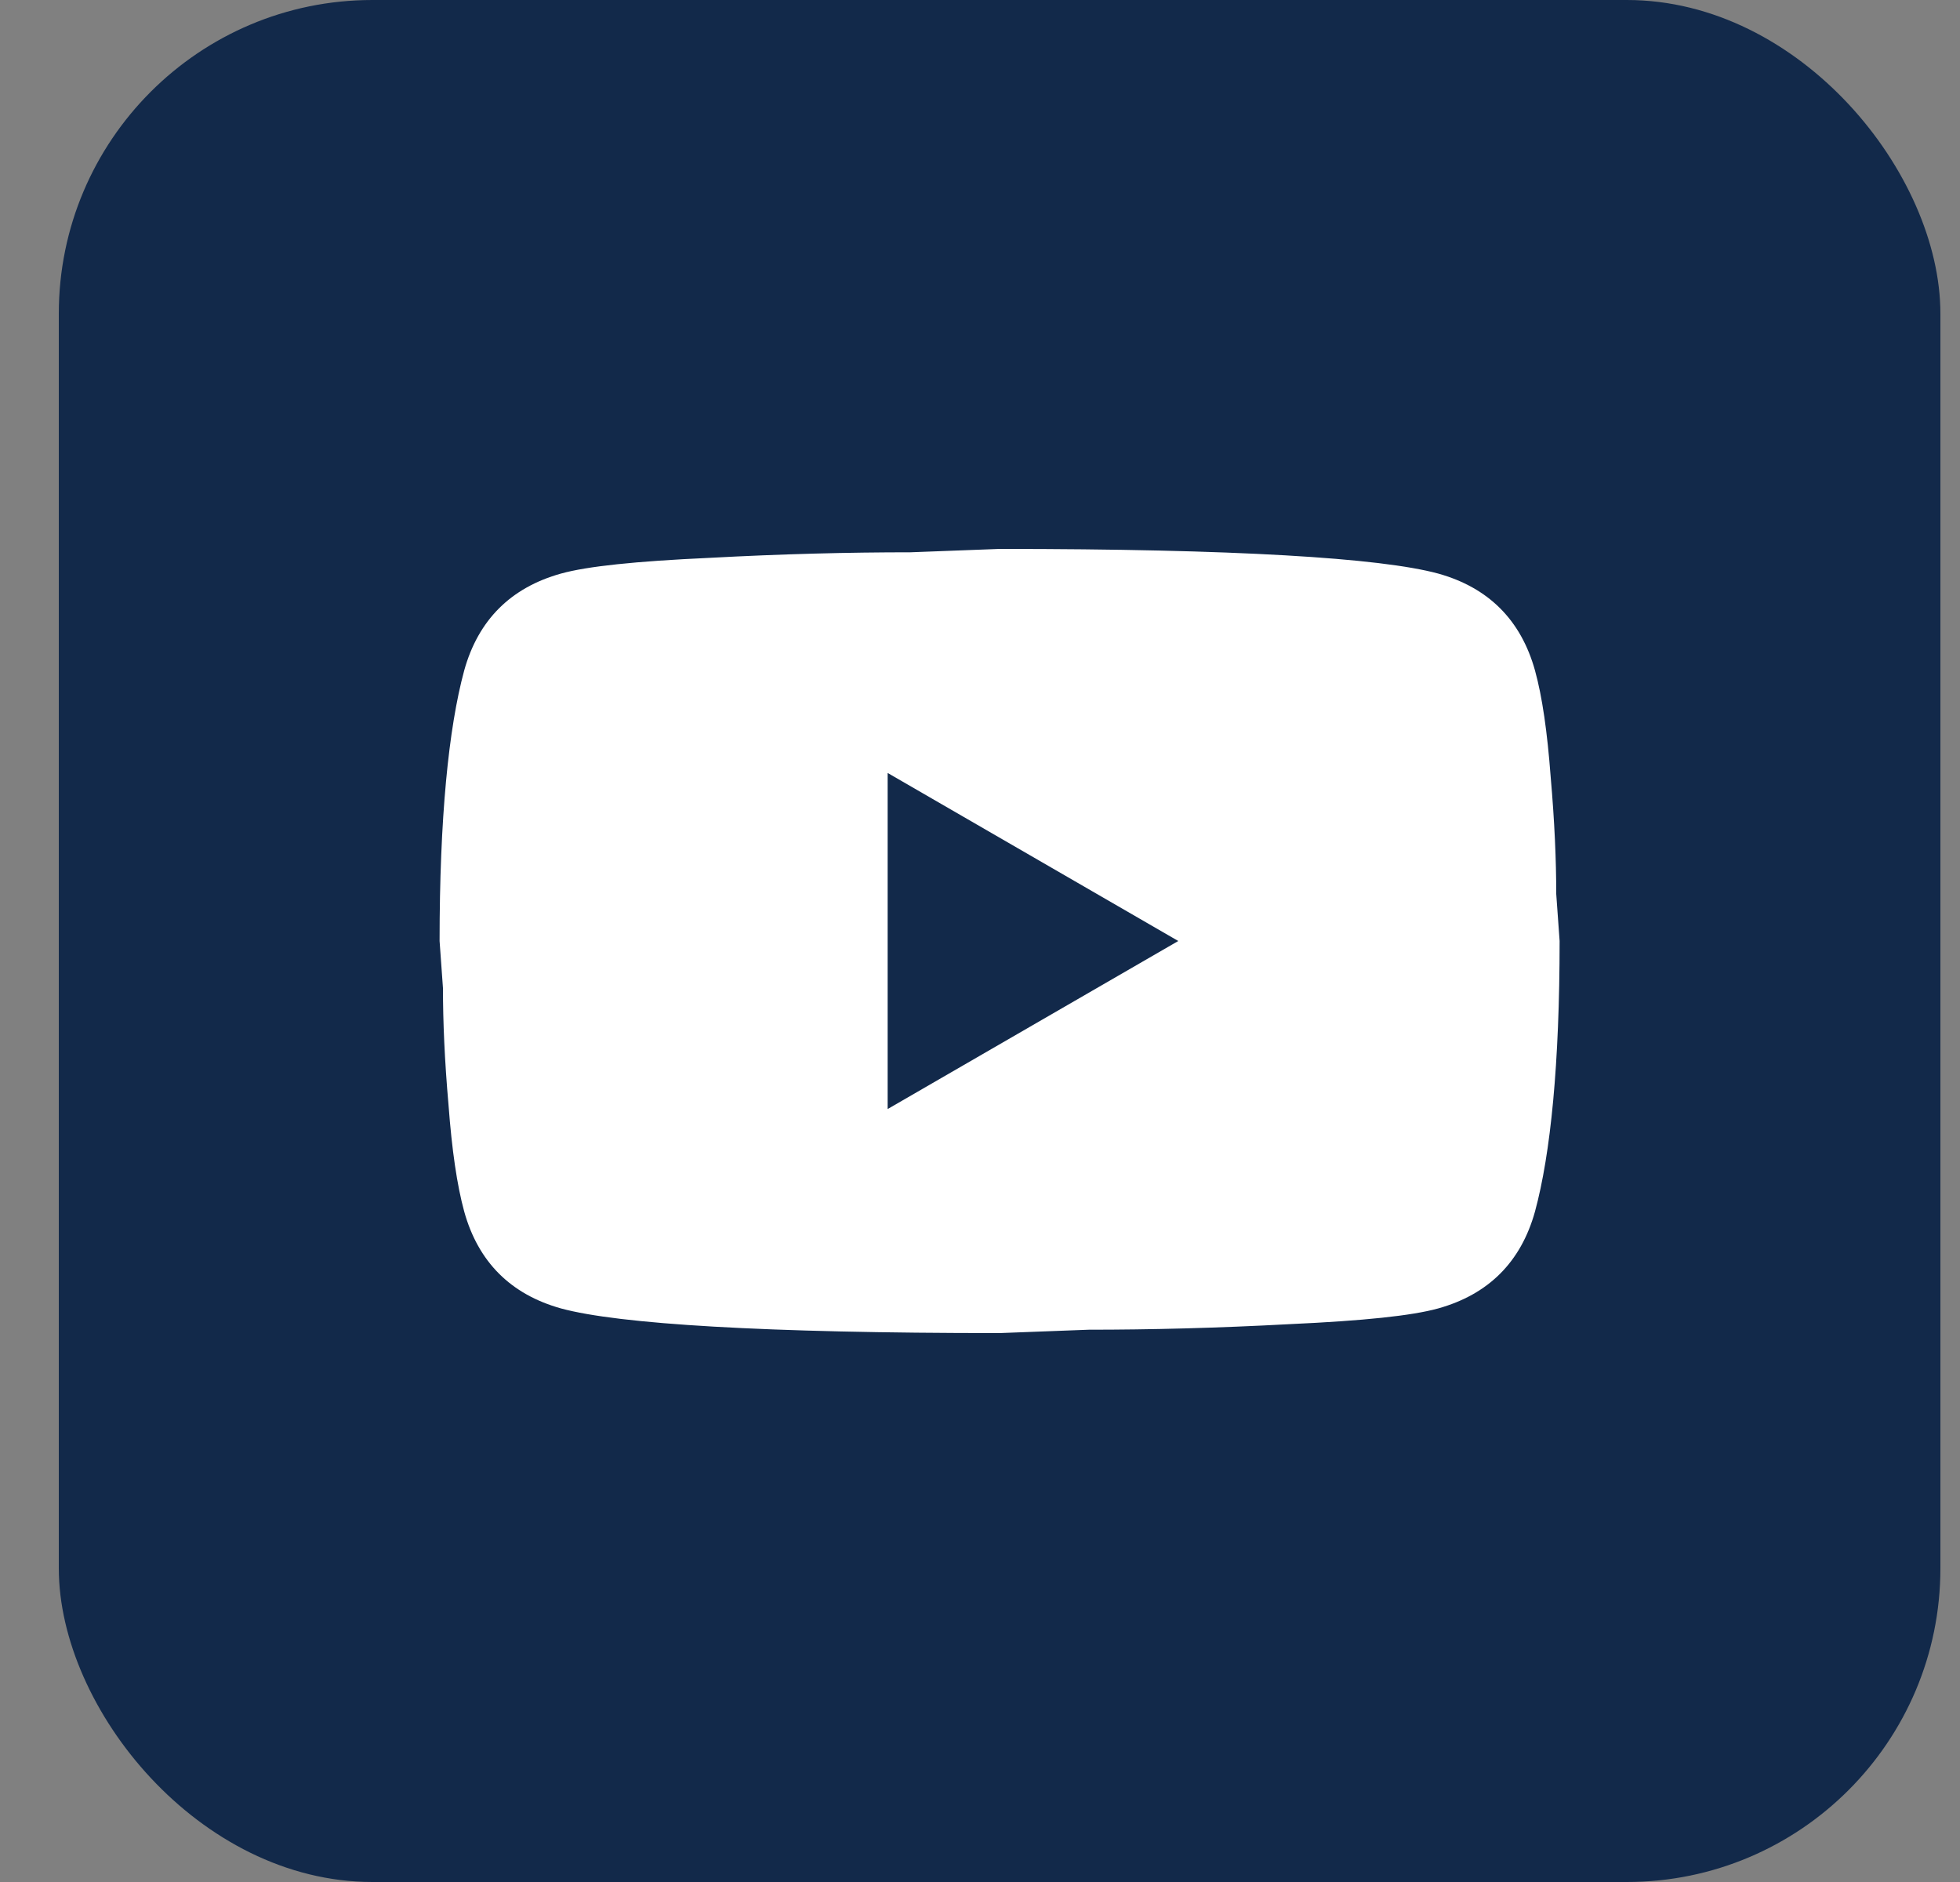
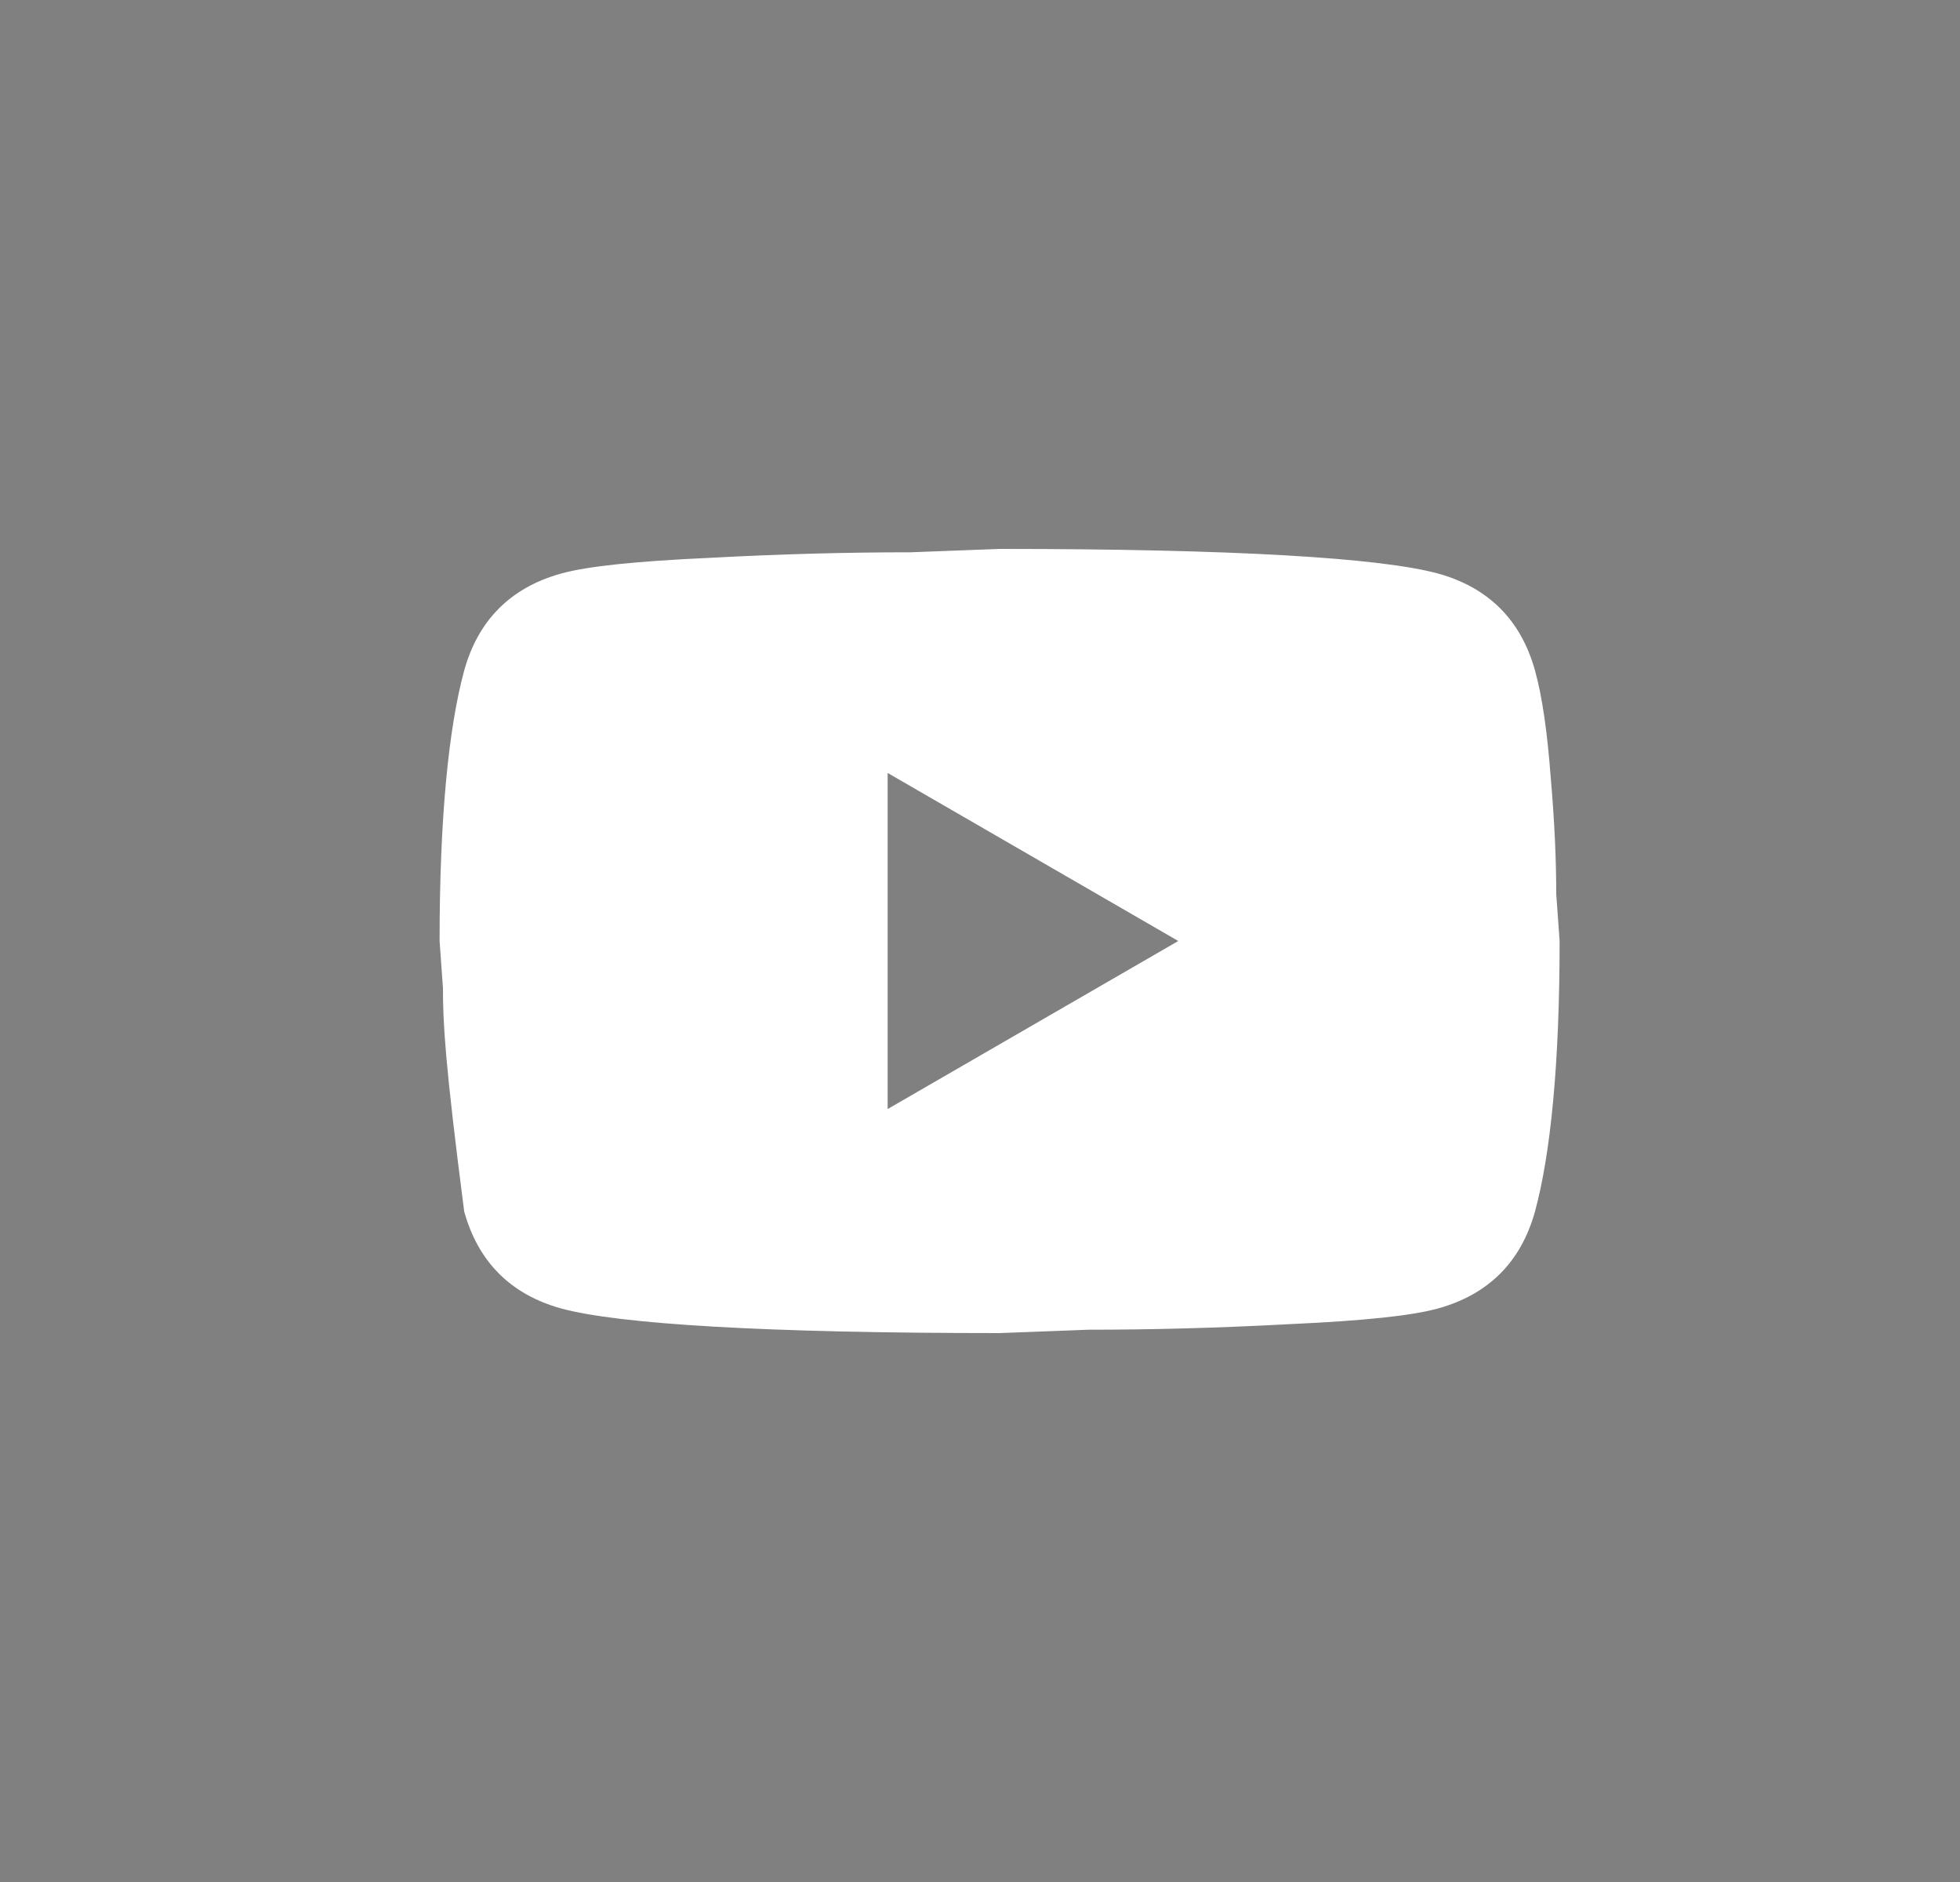
<svg xmlns="http://www.w3.org/2000/svg" width="25" height="24" viewBox="0 0 25 24" fill="none">
  <rect x="0" y="0" width="25" height="24" fill="#808080" stroke="none" />
-   <rect x="0.75" width="24" height="24" rx="4" fill="#12294A" />
-   <path d="M11.322 14.143L15.029 12L11.322 9.857V14.143ZM19.579 8.55C19.672 8.886 19.736 9.336 19.779 9.907C19.829 10.479 19.85 10.971 19.85 11.4L19.893 12C19.893 13.564 19.779 14.714 19.579 15.45C19.4 16.093 18.986 16.507 18.343 16.686C18.007 16.779 17.393 16.843 16.45 16.886C15.521 16.936 14.671 16.957 13.886 16.957L12.75 17C9.757 17 7.893 16.886 7.157 16.686C6.514 16.507 6.1 16.093 5.921 15.45C5.829 15.114 5.764 14.664 5.721 14.093C5.671 13.521 5.65 13.029 5.65 12.6L5.607 12C5.607 10.436 5.721 9.286 5.921 8.55C6.1 7.907 6.514 7.493 7.157 7.314C7.493 7.221 8.107 7.157 9.05 7.114C9.979 7.064 10.829 7.043 11.614 7.043L12.75 7C15.743 7 17.607 7.114 18.343 7.314C18.986 7.493 19.4 7.907 19.579 8.55Z" fill="white" />
+   <path d="M11.322 14.143L15.029 12L11.322 9.857V14.143ZM19.579 8.55C19.672 8.886 19.736 9.336 19.779 9.907C19.829 10.479 19.85 10.971 19.85 11.4L19.893 12C19.893 13.564 19.779 14.714 19.579 15.45C19.4 16.093 18.986 16.507 18.343 16.686C18.007 16.779 17.393 16.843 16.45 16.886C15.521 16.936 14.671 16.957 13.886 16.957L12.75 17C9.757 17 7.893 16.886 7.157 16.686C6.514 16.507 6.1 16.093 5.921 15.45C5.671 13.521 5.65 13.029 5.65 12.6L5.607 12C5.607 10.436 5.721 9.286 5.921 8.55C6.1 7.907 6.514 7.493 7.157 7.314C7.493 7.221 8.107 7.157 9.05 7.114C9.979 7.064 10.829 7.043 11.614 7.043L12.75 7C15.743 7 17.607 7.114 18.343 7.314C18.986 7.493 19.4 7.907 19.579 8.55Z" fill="white" />
</svg>